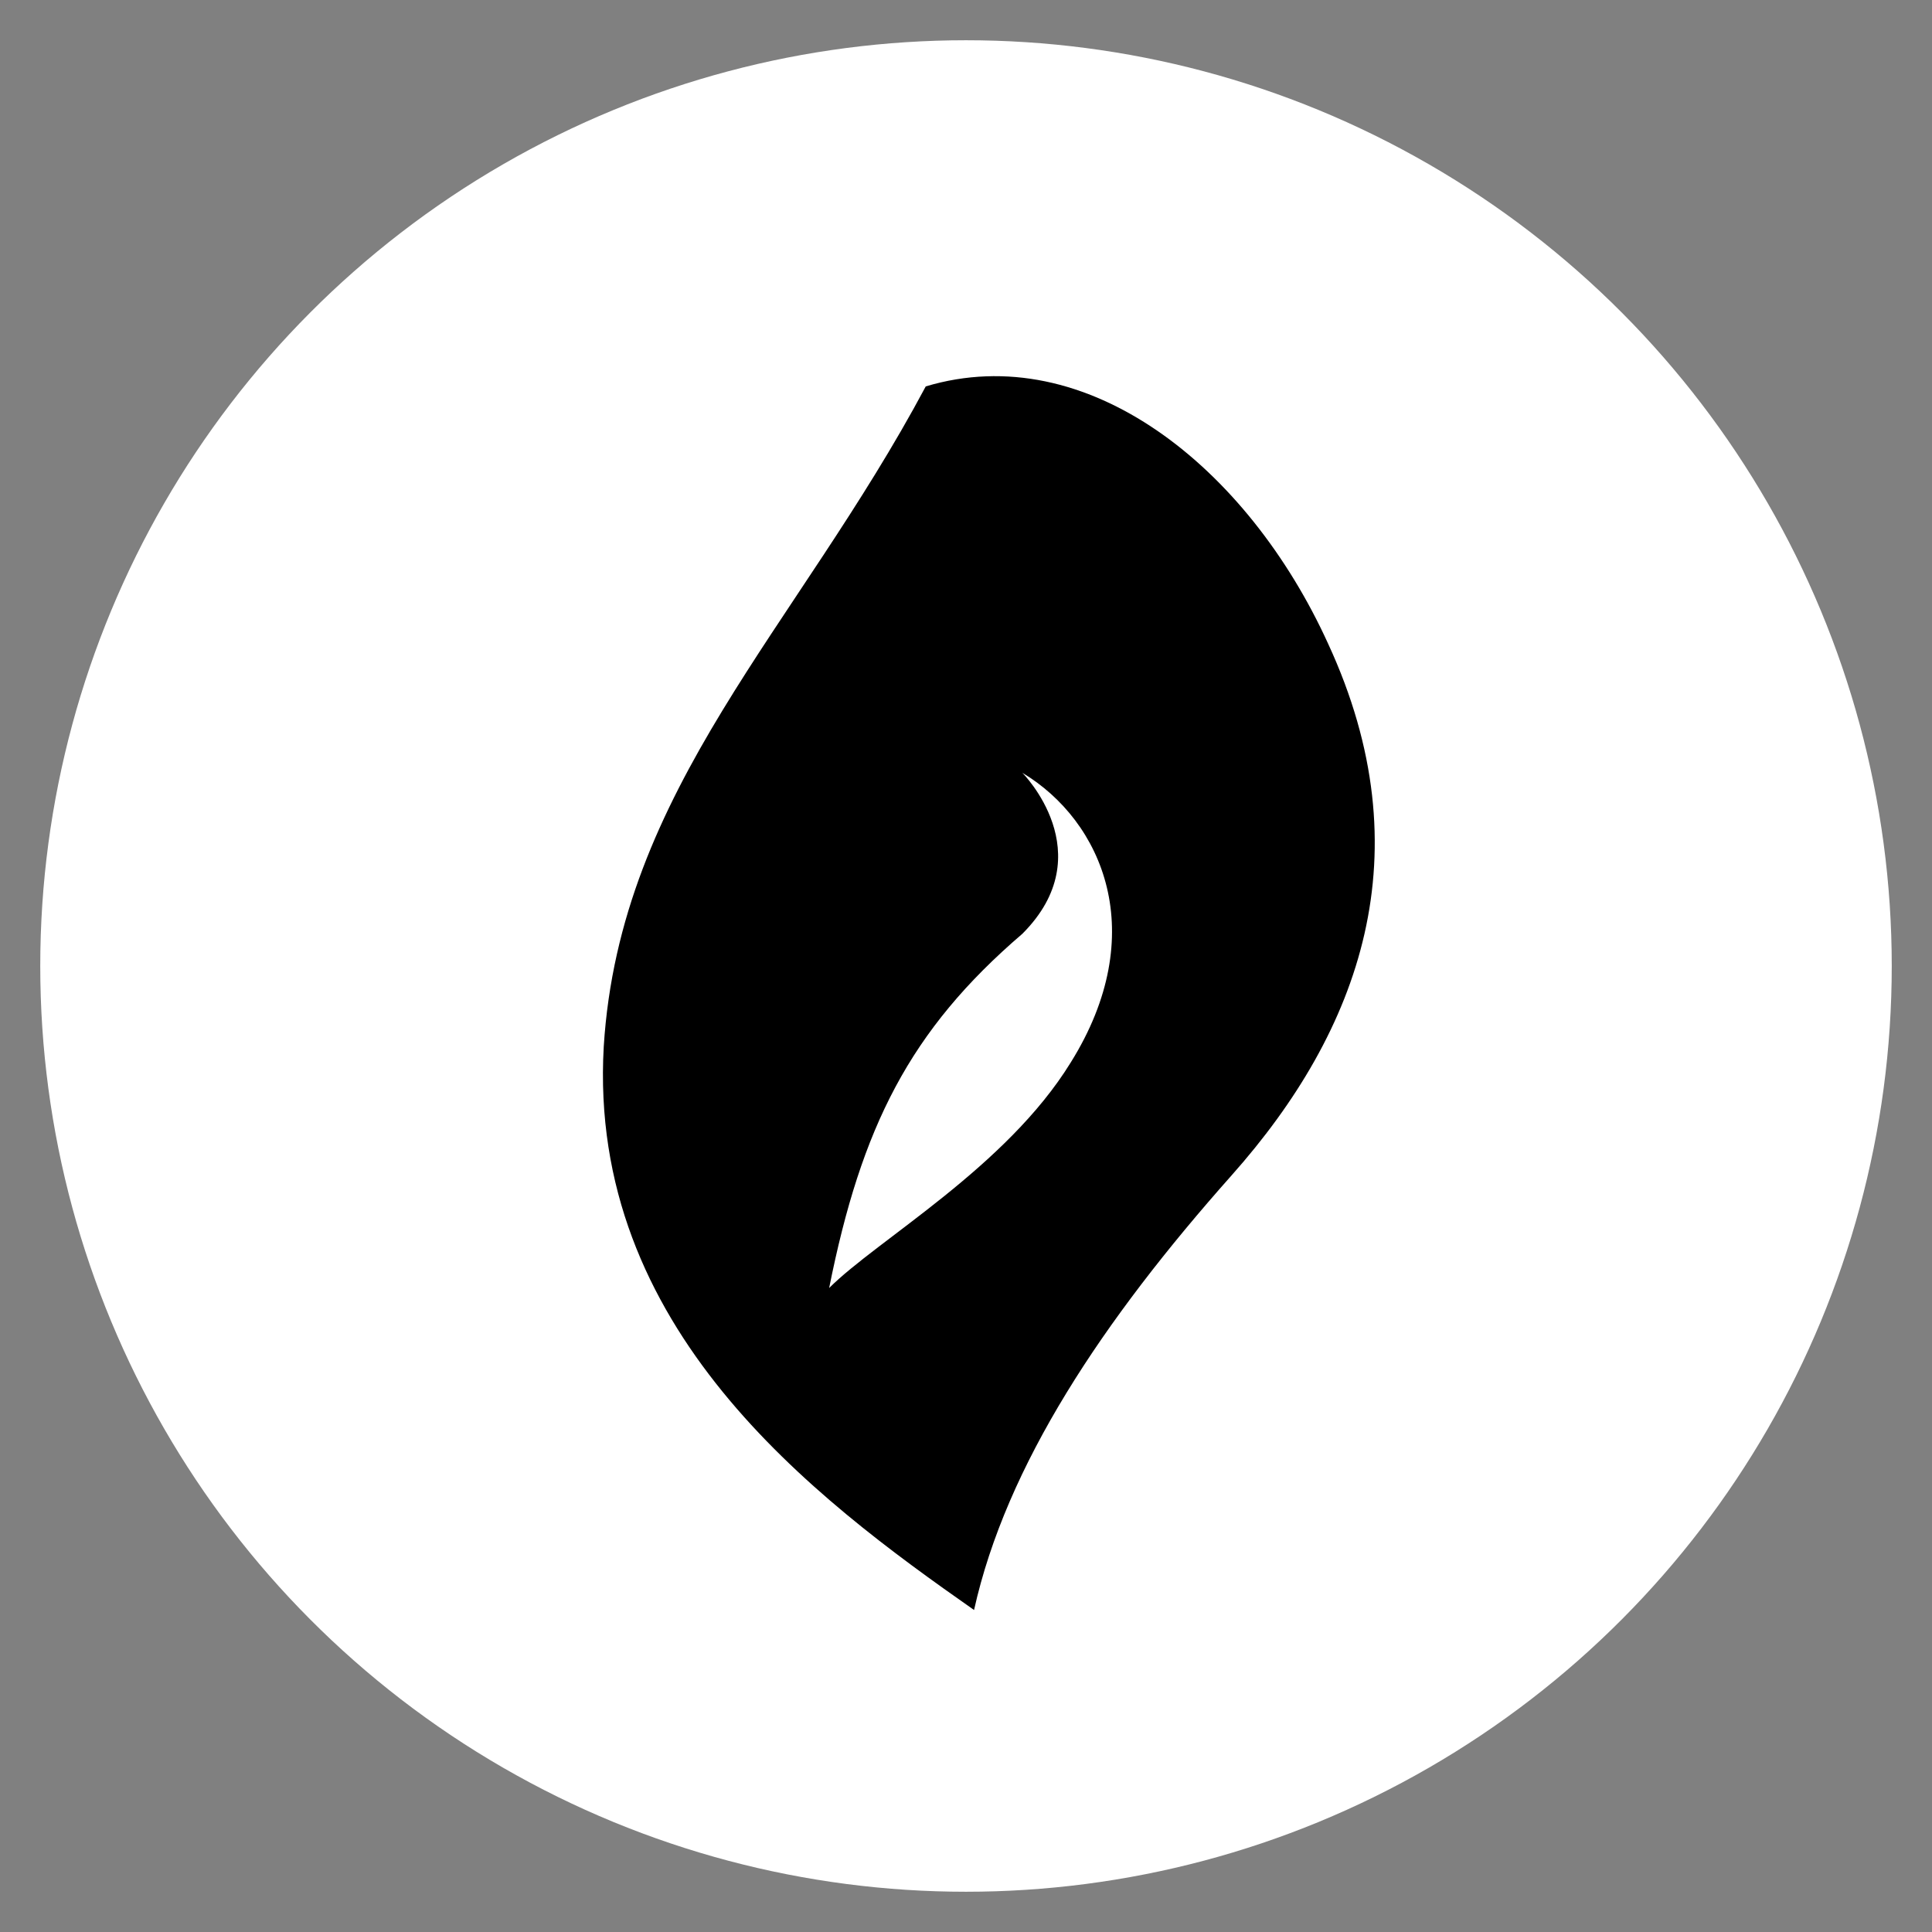
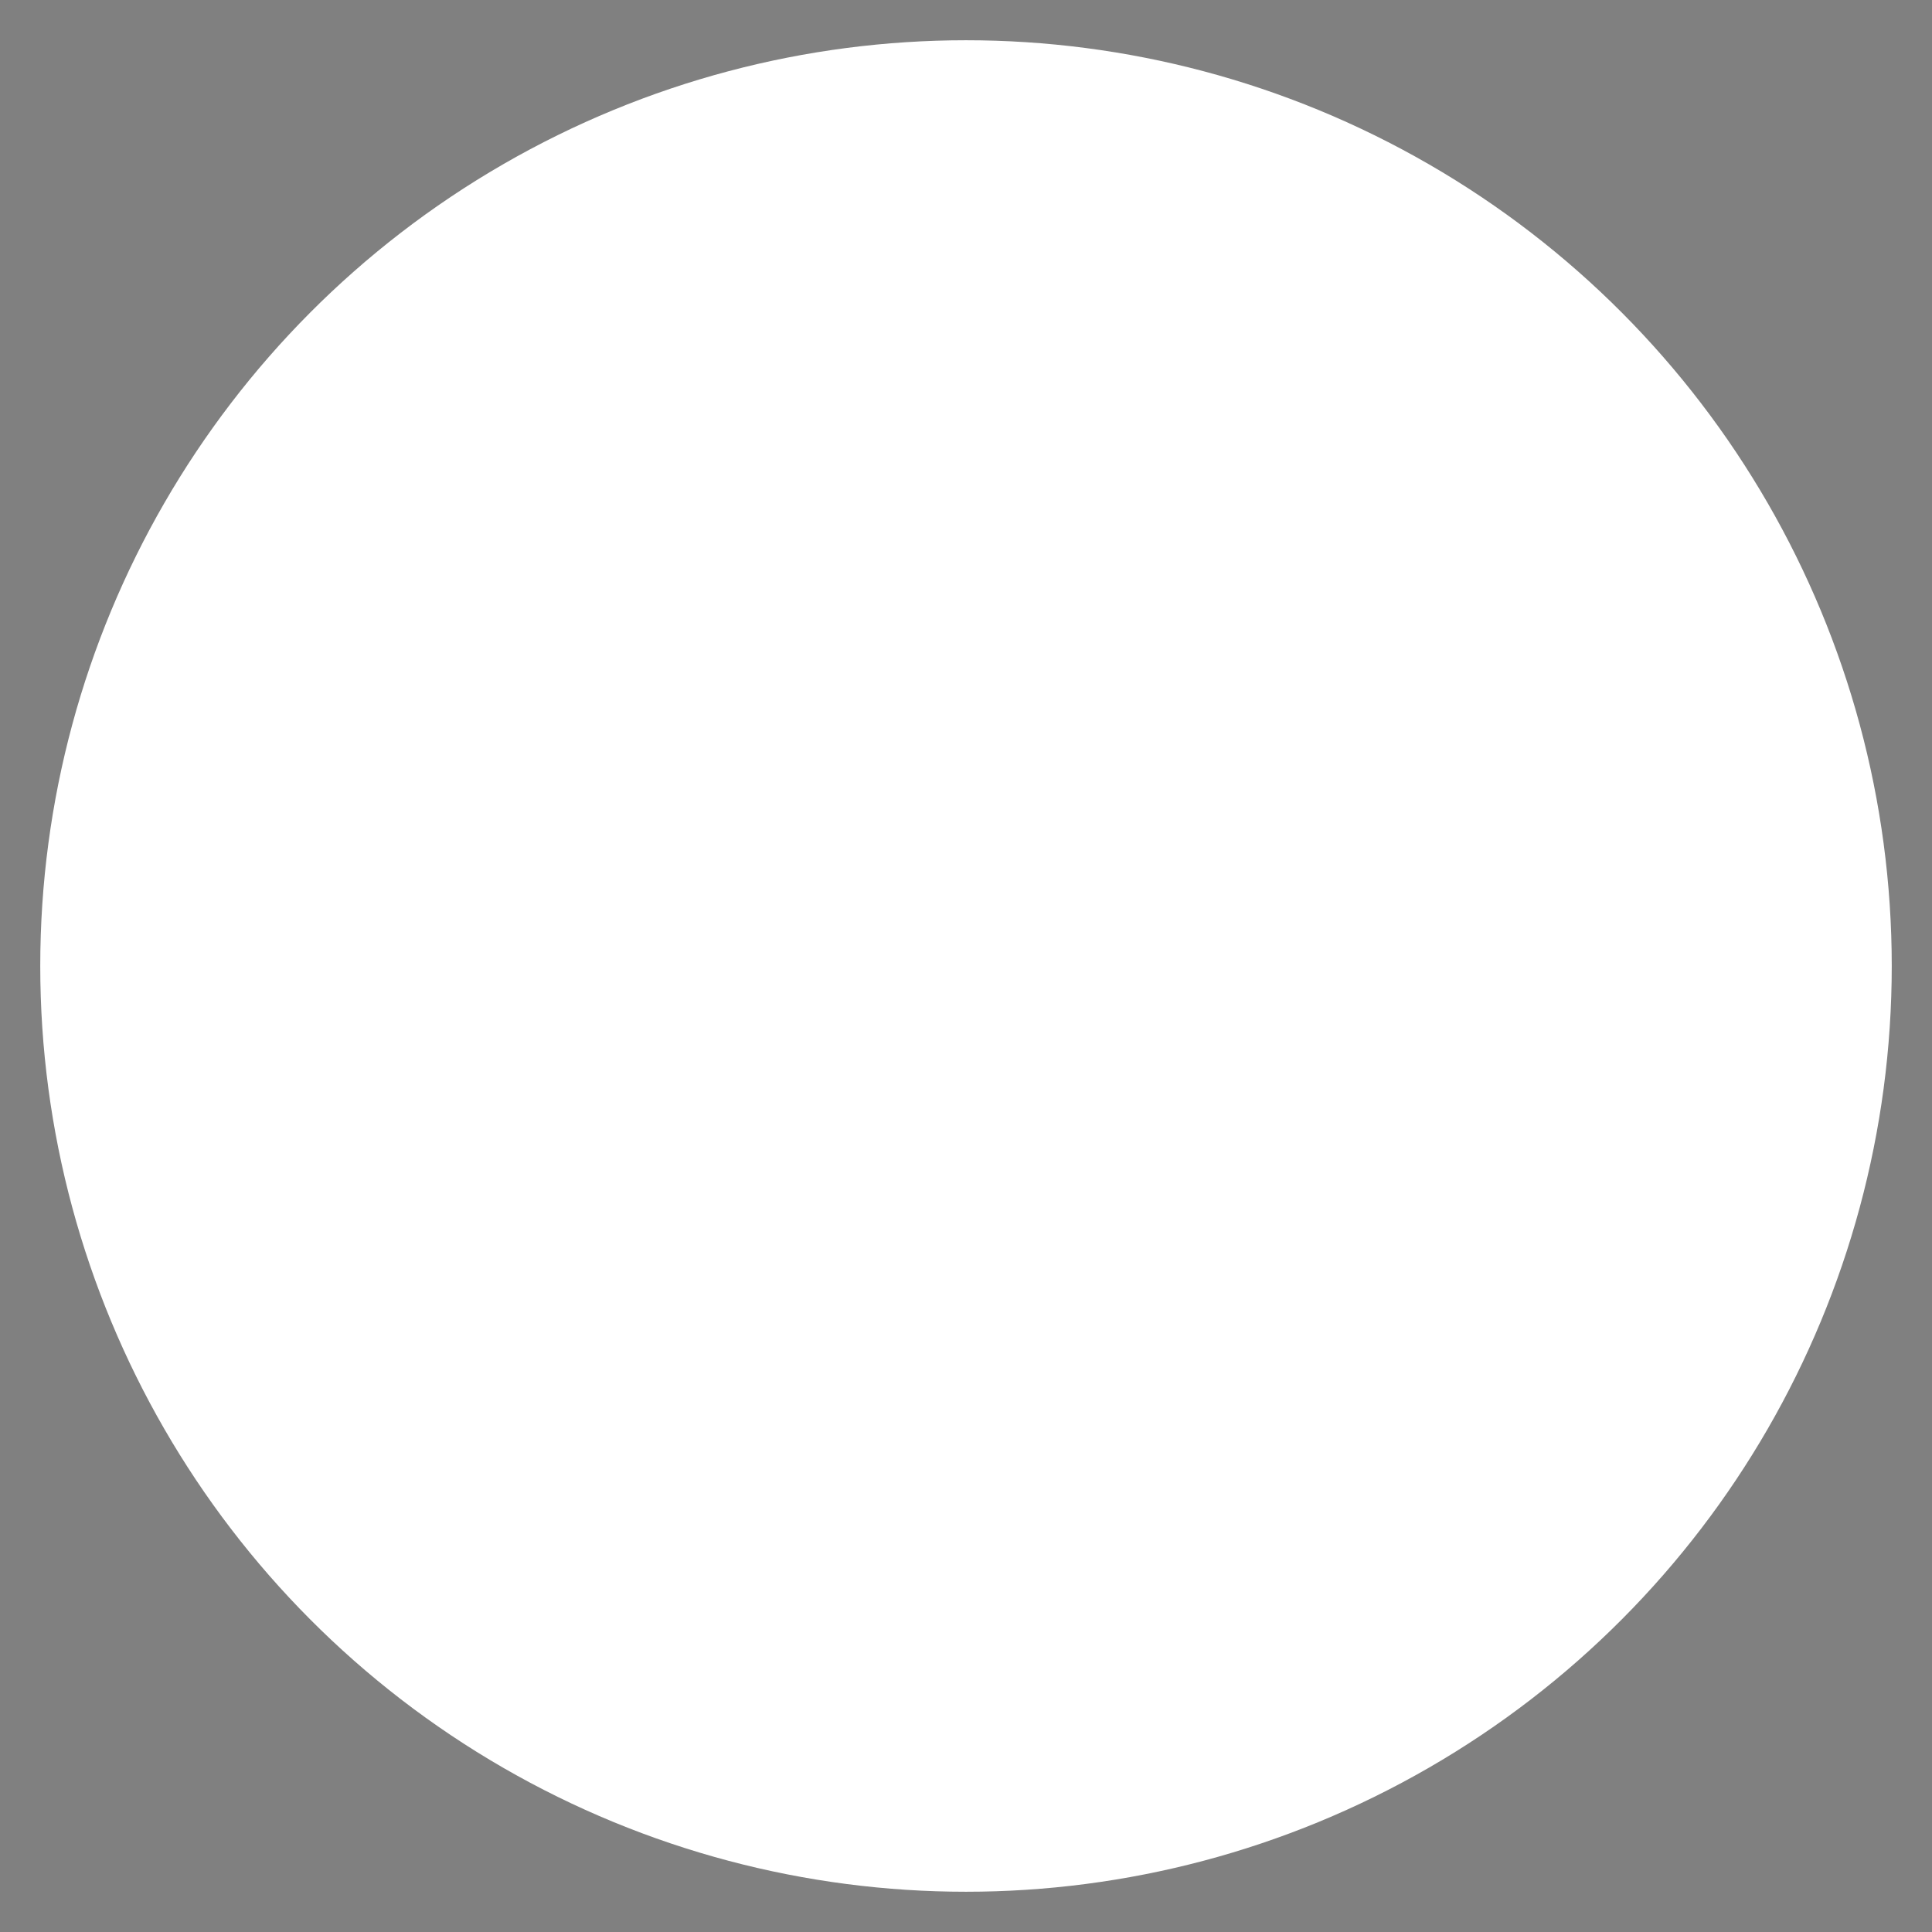
<svg xmlns="http://www.w3.org/2000/svg" viewBox="0 0 240 240" width="240" height="240" role="img" aria-label="Prometheus logo minimal">
  <rect x="0" y="0" width="240" height="240" fill="#808080" stroke="none" />
  <circle cx="120" cy="120" r="115" fill="white" />
  <g transform="translate(15,10)">
-     <path d="M100 38              C84 68, 62 88, 60 120              C58 155, 86 176, 106 190              C110 172, 122 154, 138 136              C154 118, 162 96, 150 70              C140 48, 120 32, 100 38 Z" fill="black" />
    <path d="M112 86              C122 92, 128 106, 118 122              C110 135, 94 144, 88 150              C92 130, 98 118, 112 106              C122 96, 112 86, 112 86 Z" fill="white" />
  </g>
</svg>